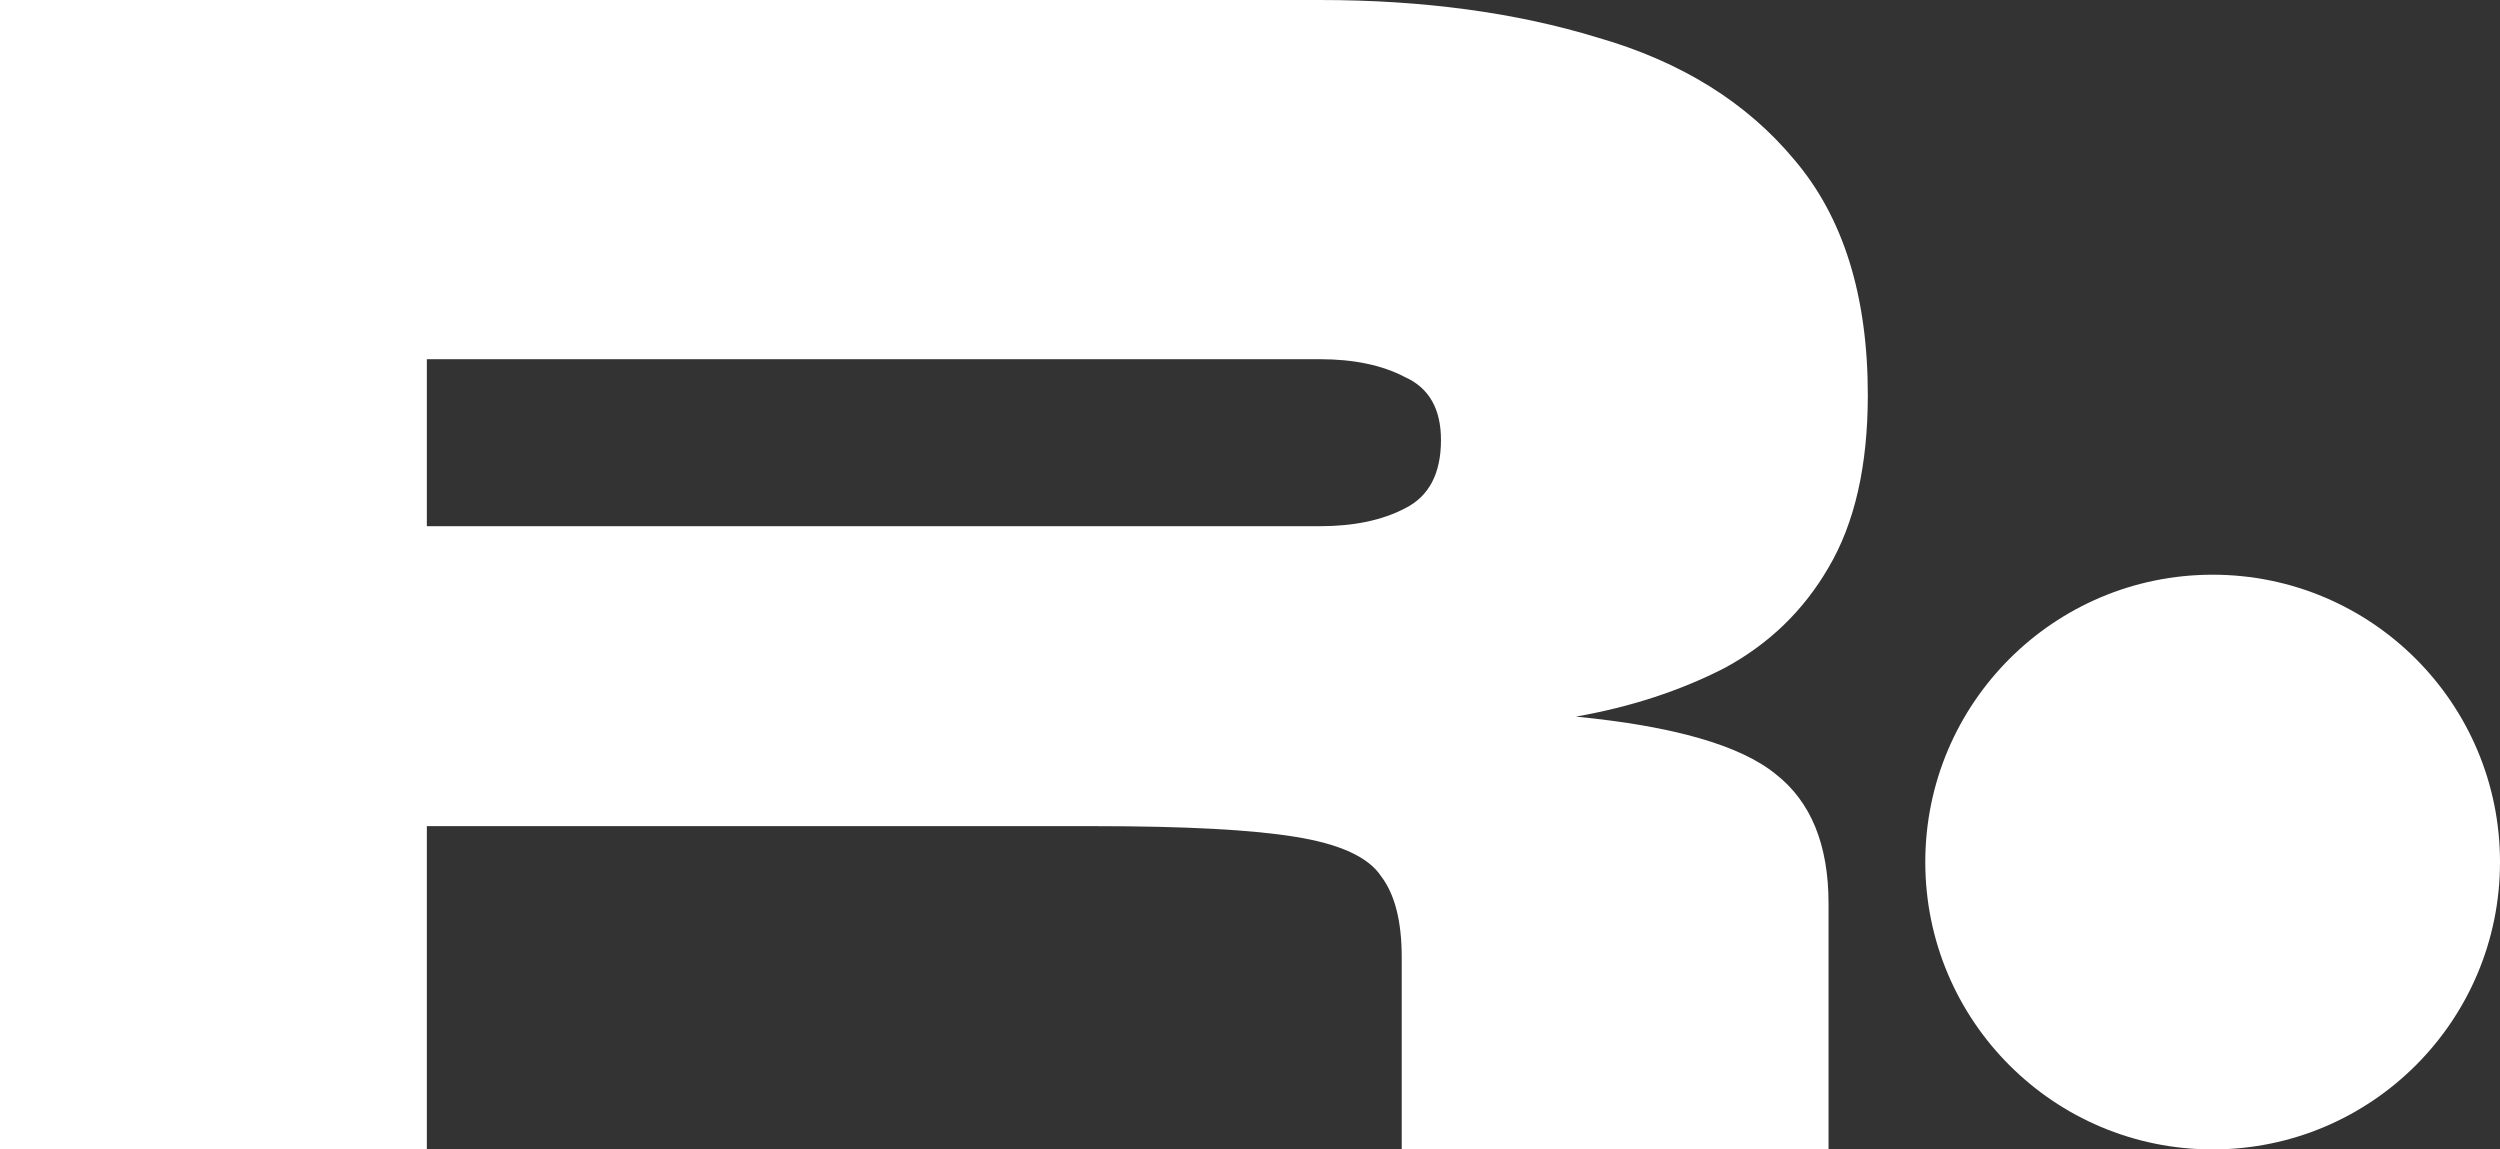
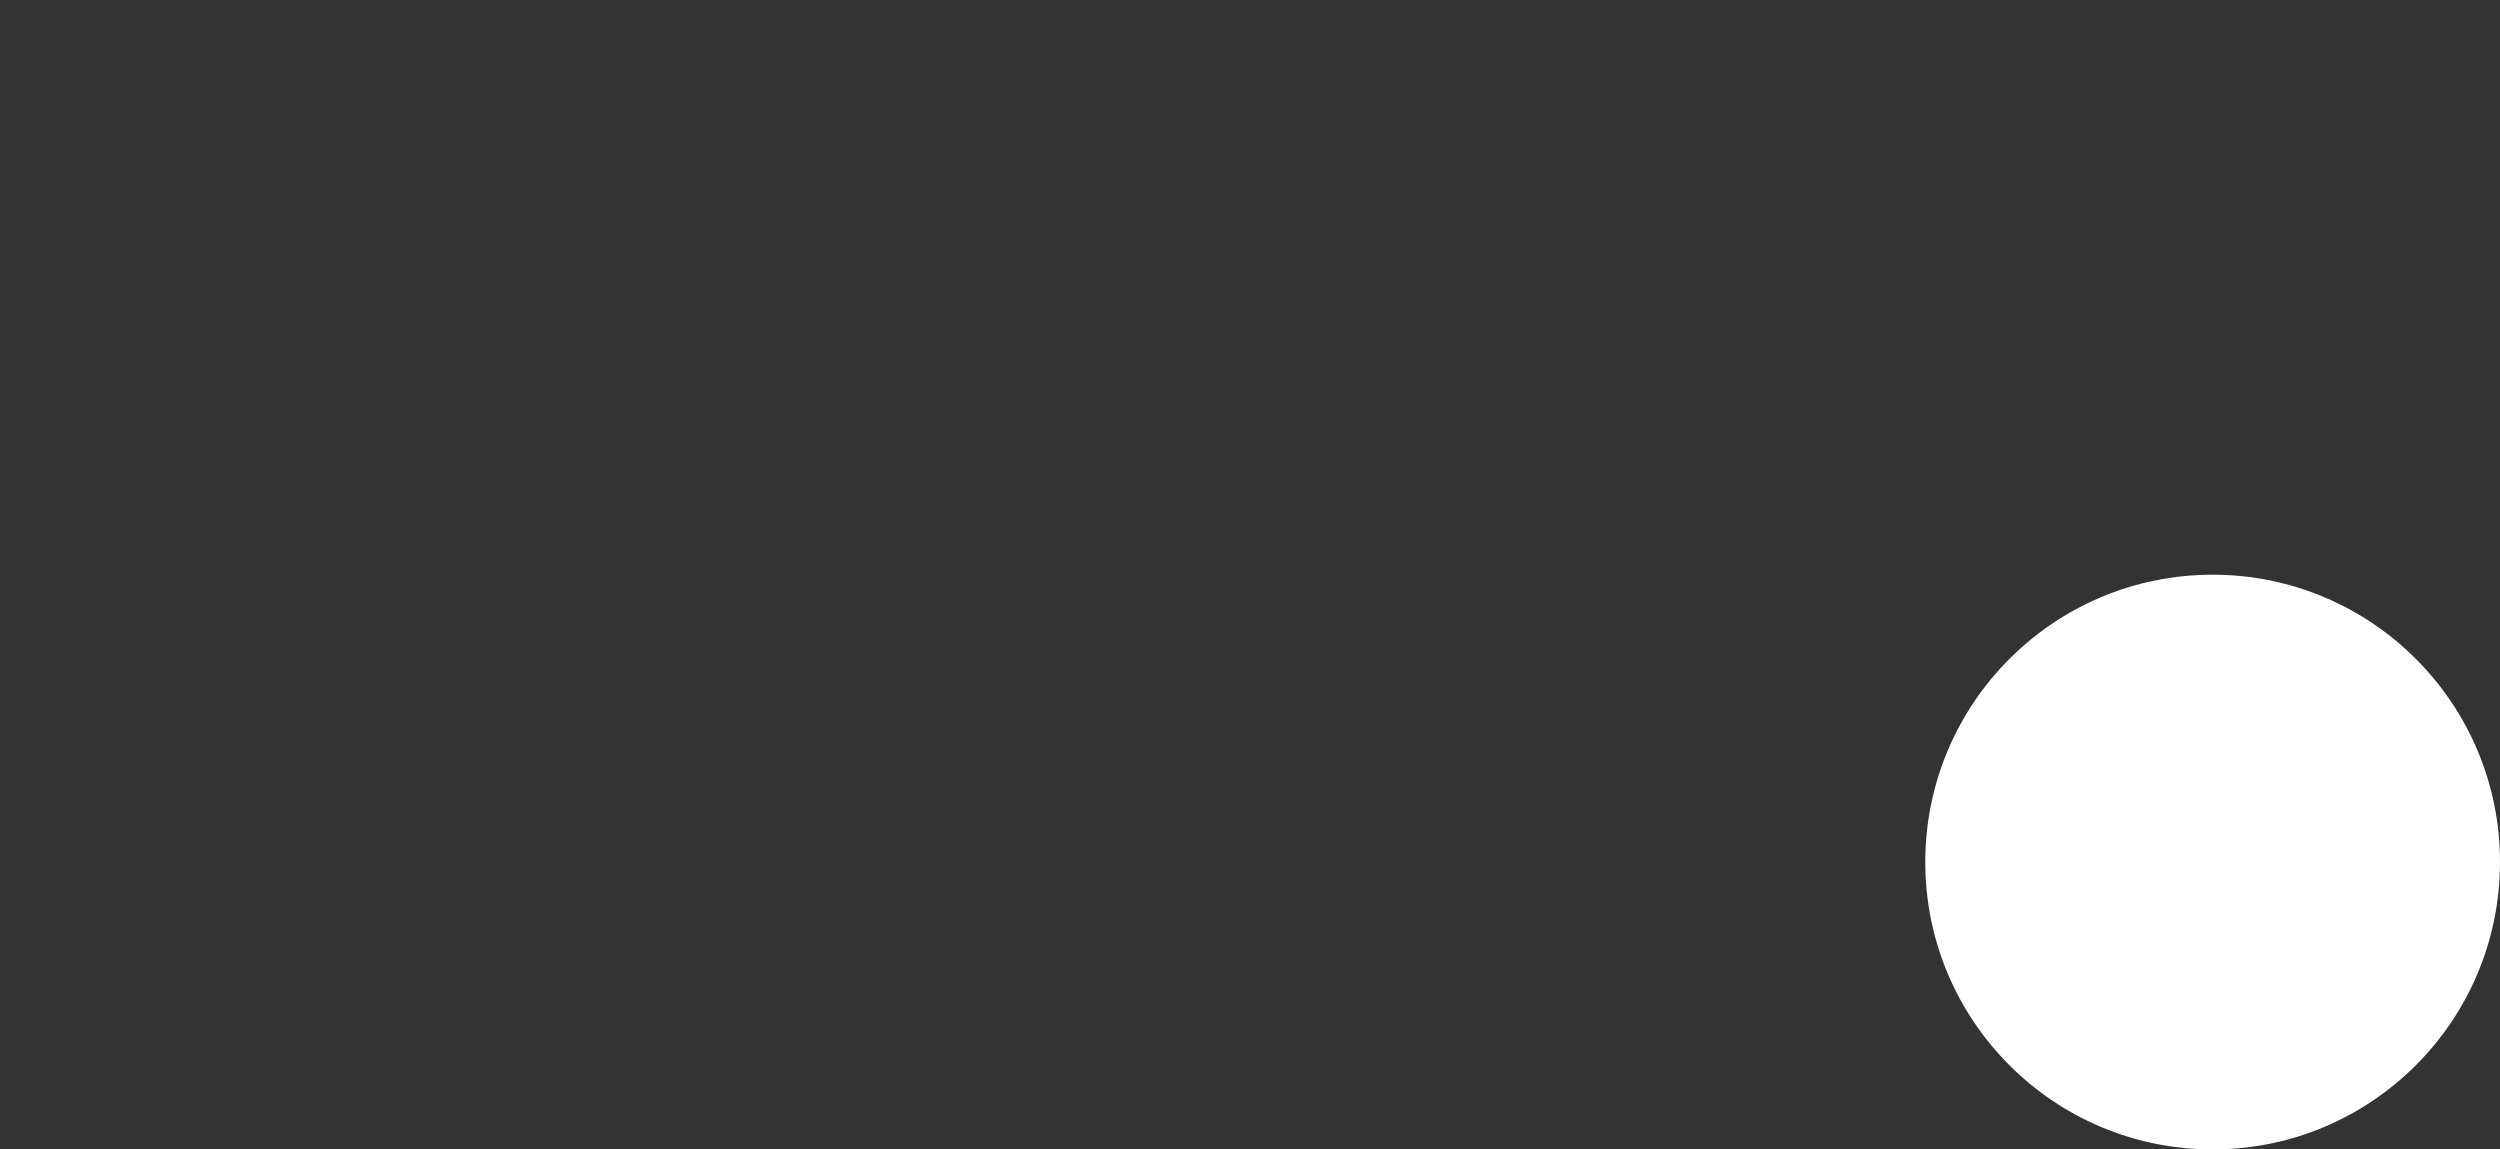
<svg xmlns="http://www.w3.org/2000/svg" aria-label="Company Logo" fill="none" viewBox="0 0 87 40" height="40" width="87" style="width:100%;max-width:80px">
  <rect x="0" y="0" width="87" height="40" fill="#333333" stroke="none" />
  <title>Logo</title>
-   <path style="--darkreader-inline-fill: #20201e;" fill="#ffffff" d="M0 40V0H45.928C49.532 0 52.761 0.438 55.612 1.312C58.504 2.146 60.782 3.562 62.445 5.562C64.148 7.562 65 10.292 65 13.75C65 16.208 64.544 18.208 63.633 19.75C62.762 21.25 61.554 22.417 60.009 23.25C58.464 24.042 56.741 24.604 54.84 24.938C58.246 25.271 60.564 25.938 61.792 26.938C63.02 27.896 63.633 29.396 63.633 31.438V40H48.78V33.312C48.78 32.062 48.542 31.125 48.067 30.5C47.631 29.833 46.641 29.375 45.096 29.125C43.591 28.875 41.254 28.75 38.085 28.75H14.854V40H0ZM14.854 18.312H45.928C47.116 18.312 48.106 18.104 48.898 17.688C49.73 17.271 50.146 16.479 50.146 15.312C50.146 14.229 49.73 13.5 48.898 13.125C48.106 12.708 47.116 12.5 45.928 12.5H14.854V18.312Z" />
  <path style="--darkreader-inline-fill: #f1e5d0;" fill="#ffffff" d="M87 30C87 35.523 82.523 40 77 40C71.477 40 67 35.523 67 30C67 24.477 71.477 20 77 20C82.523 20 87 24.477 87 30Z" />
</svg>